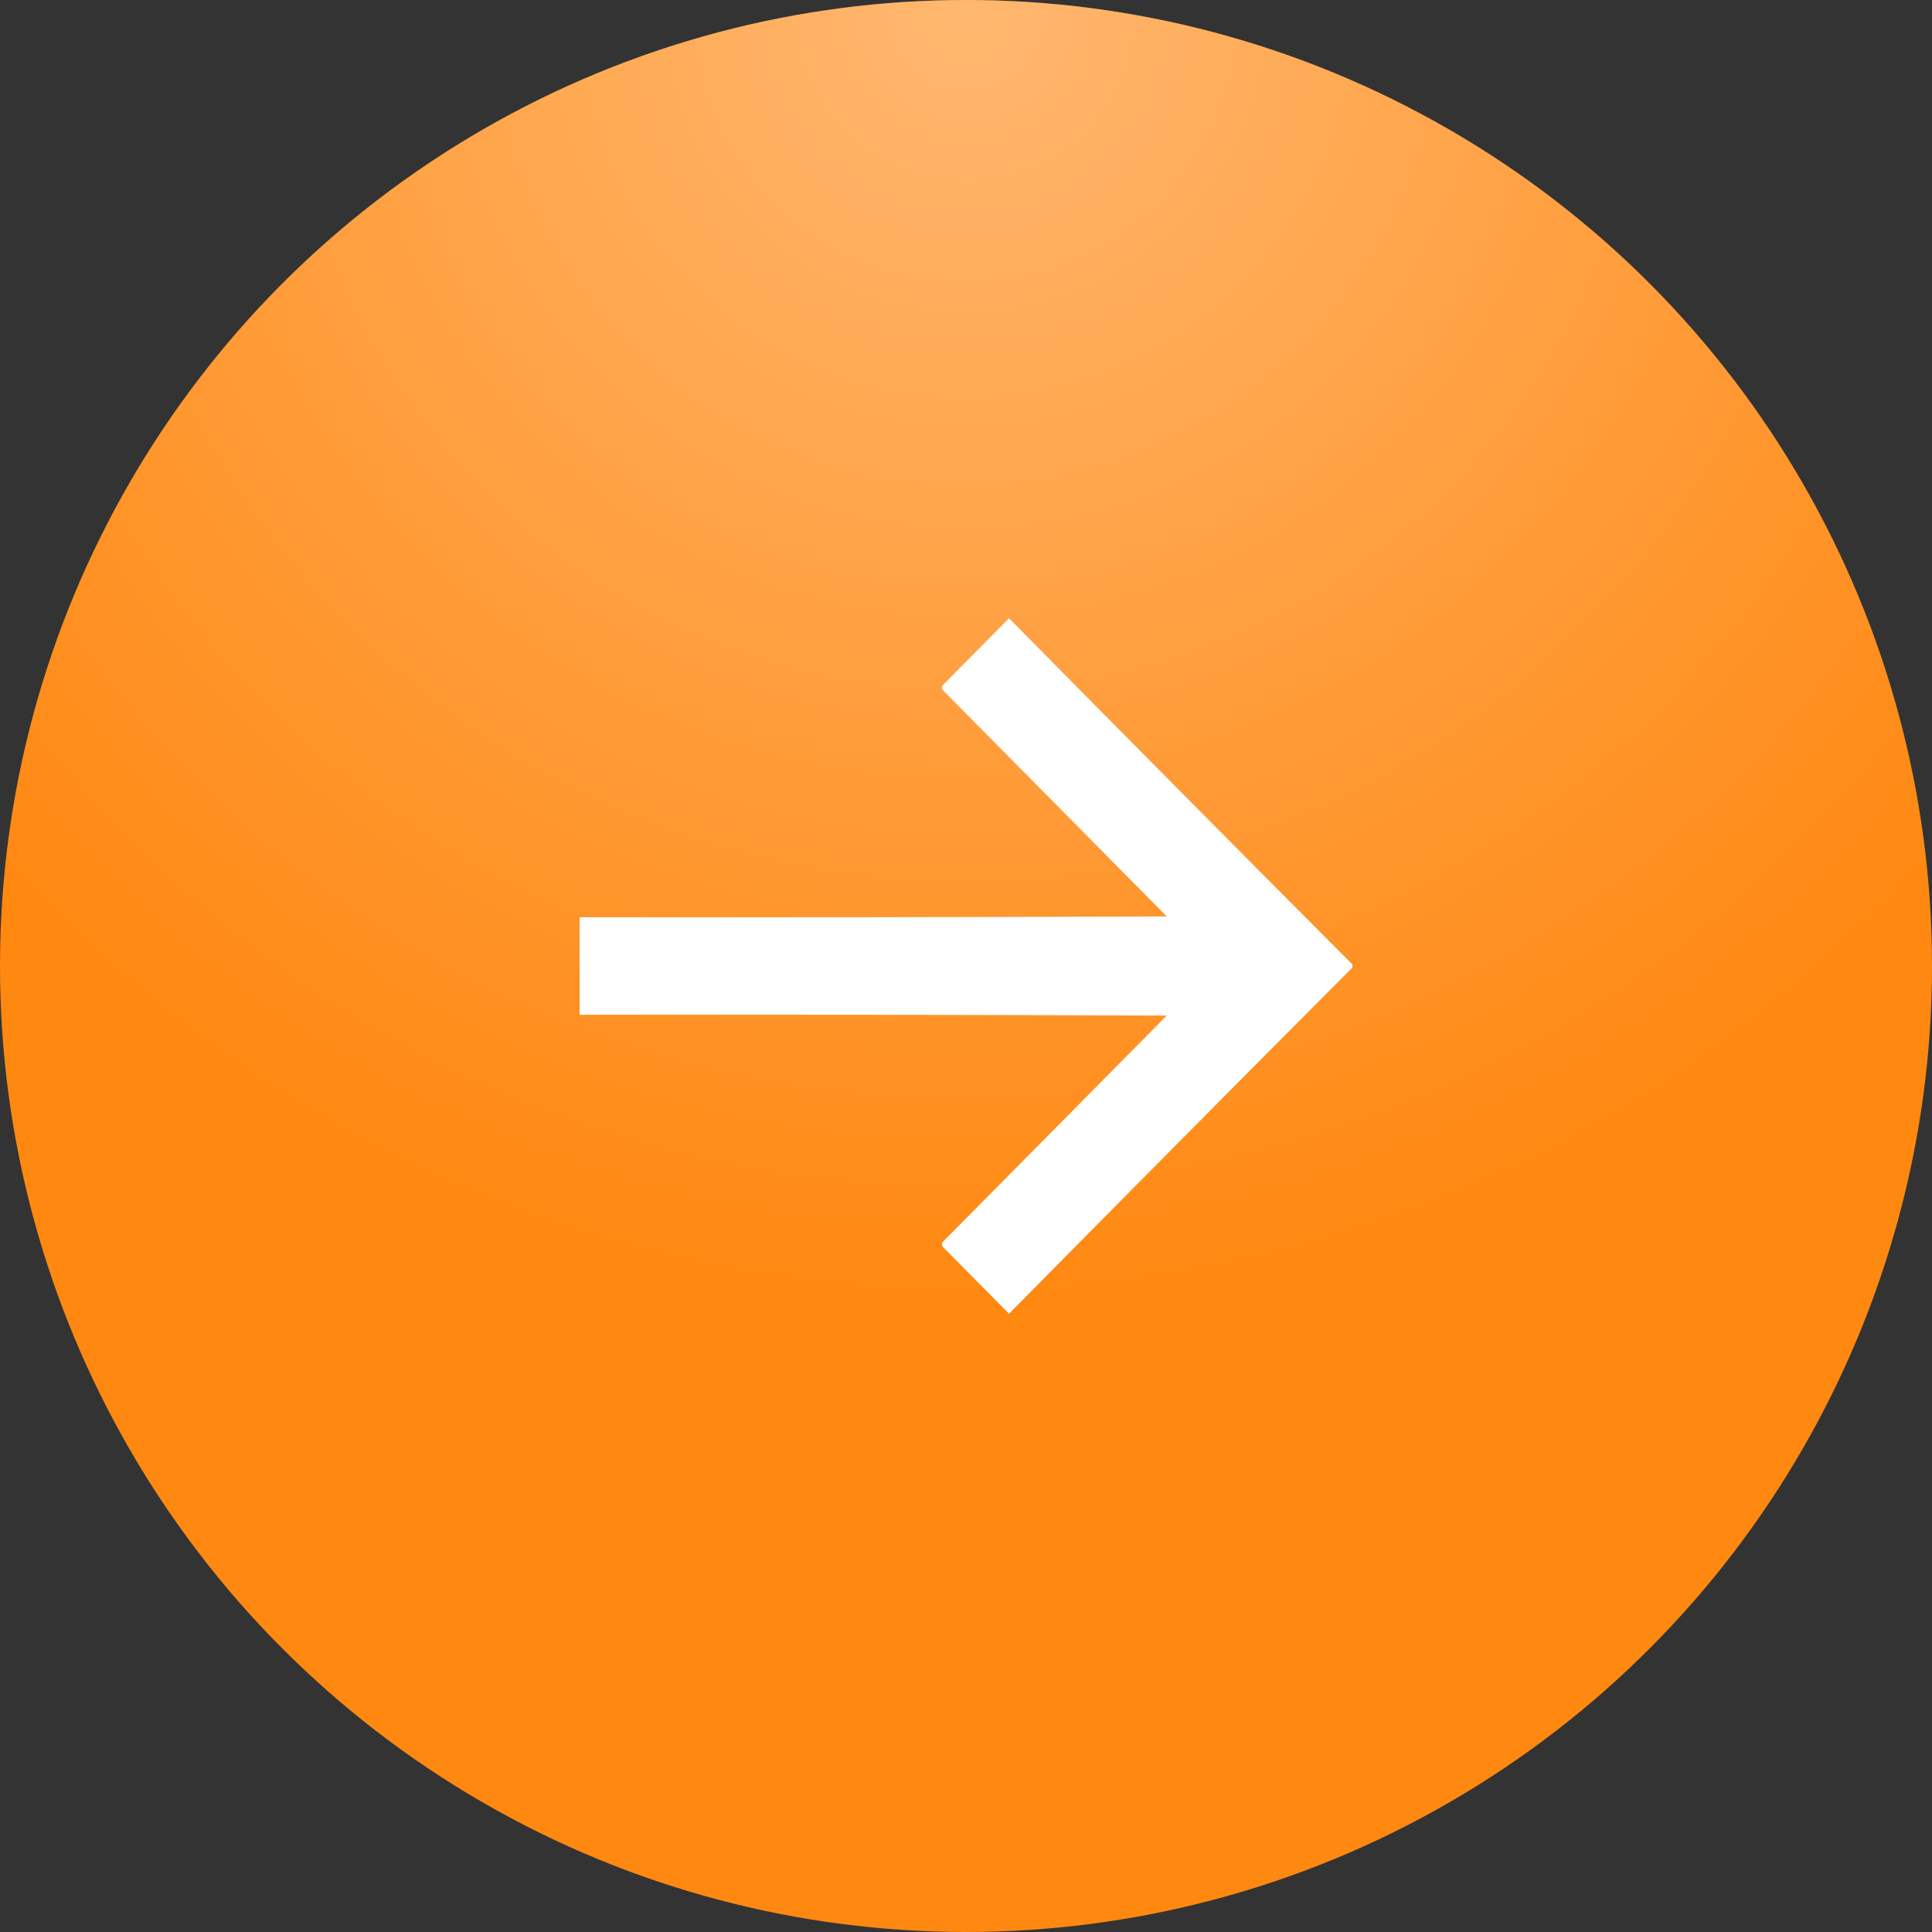
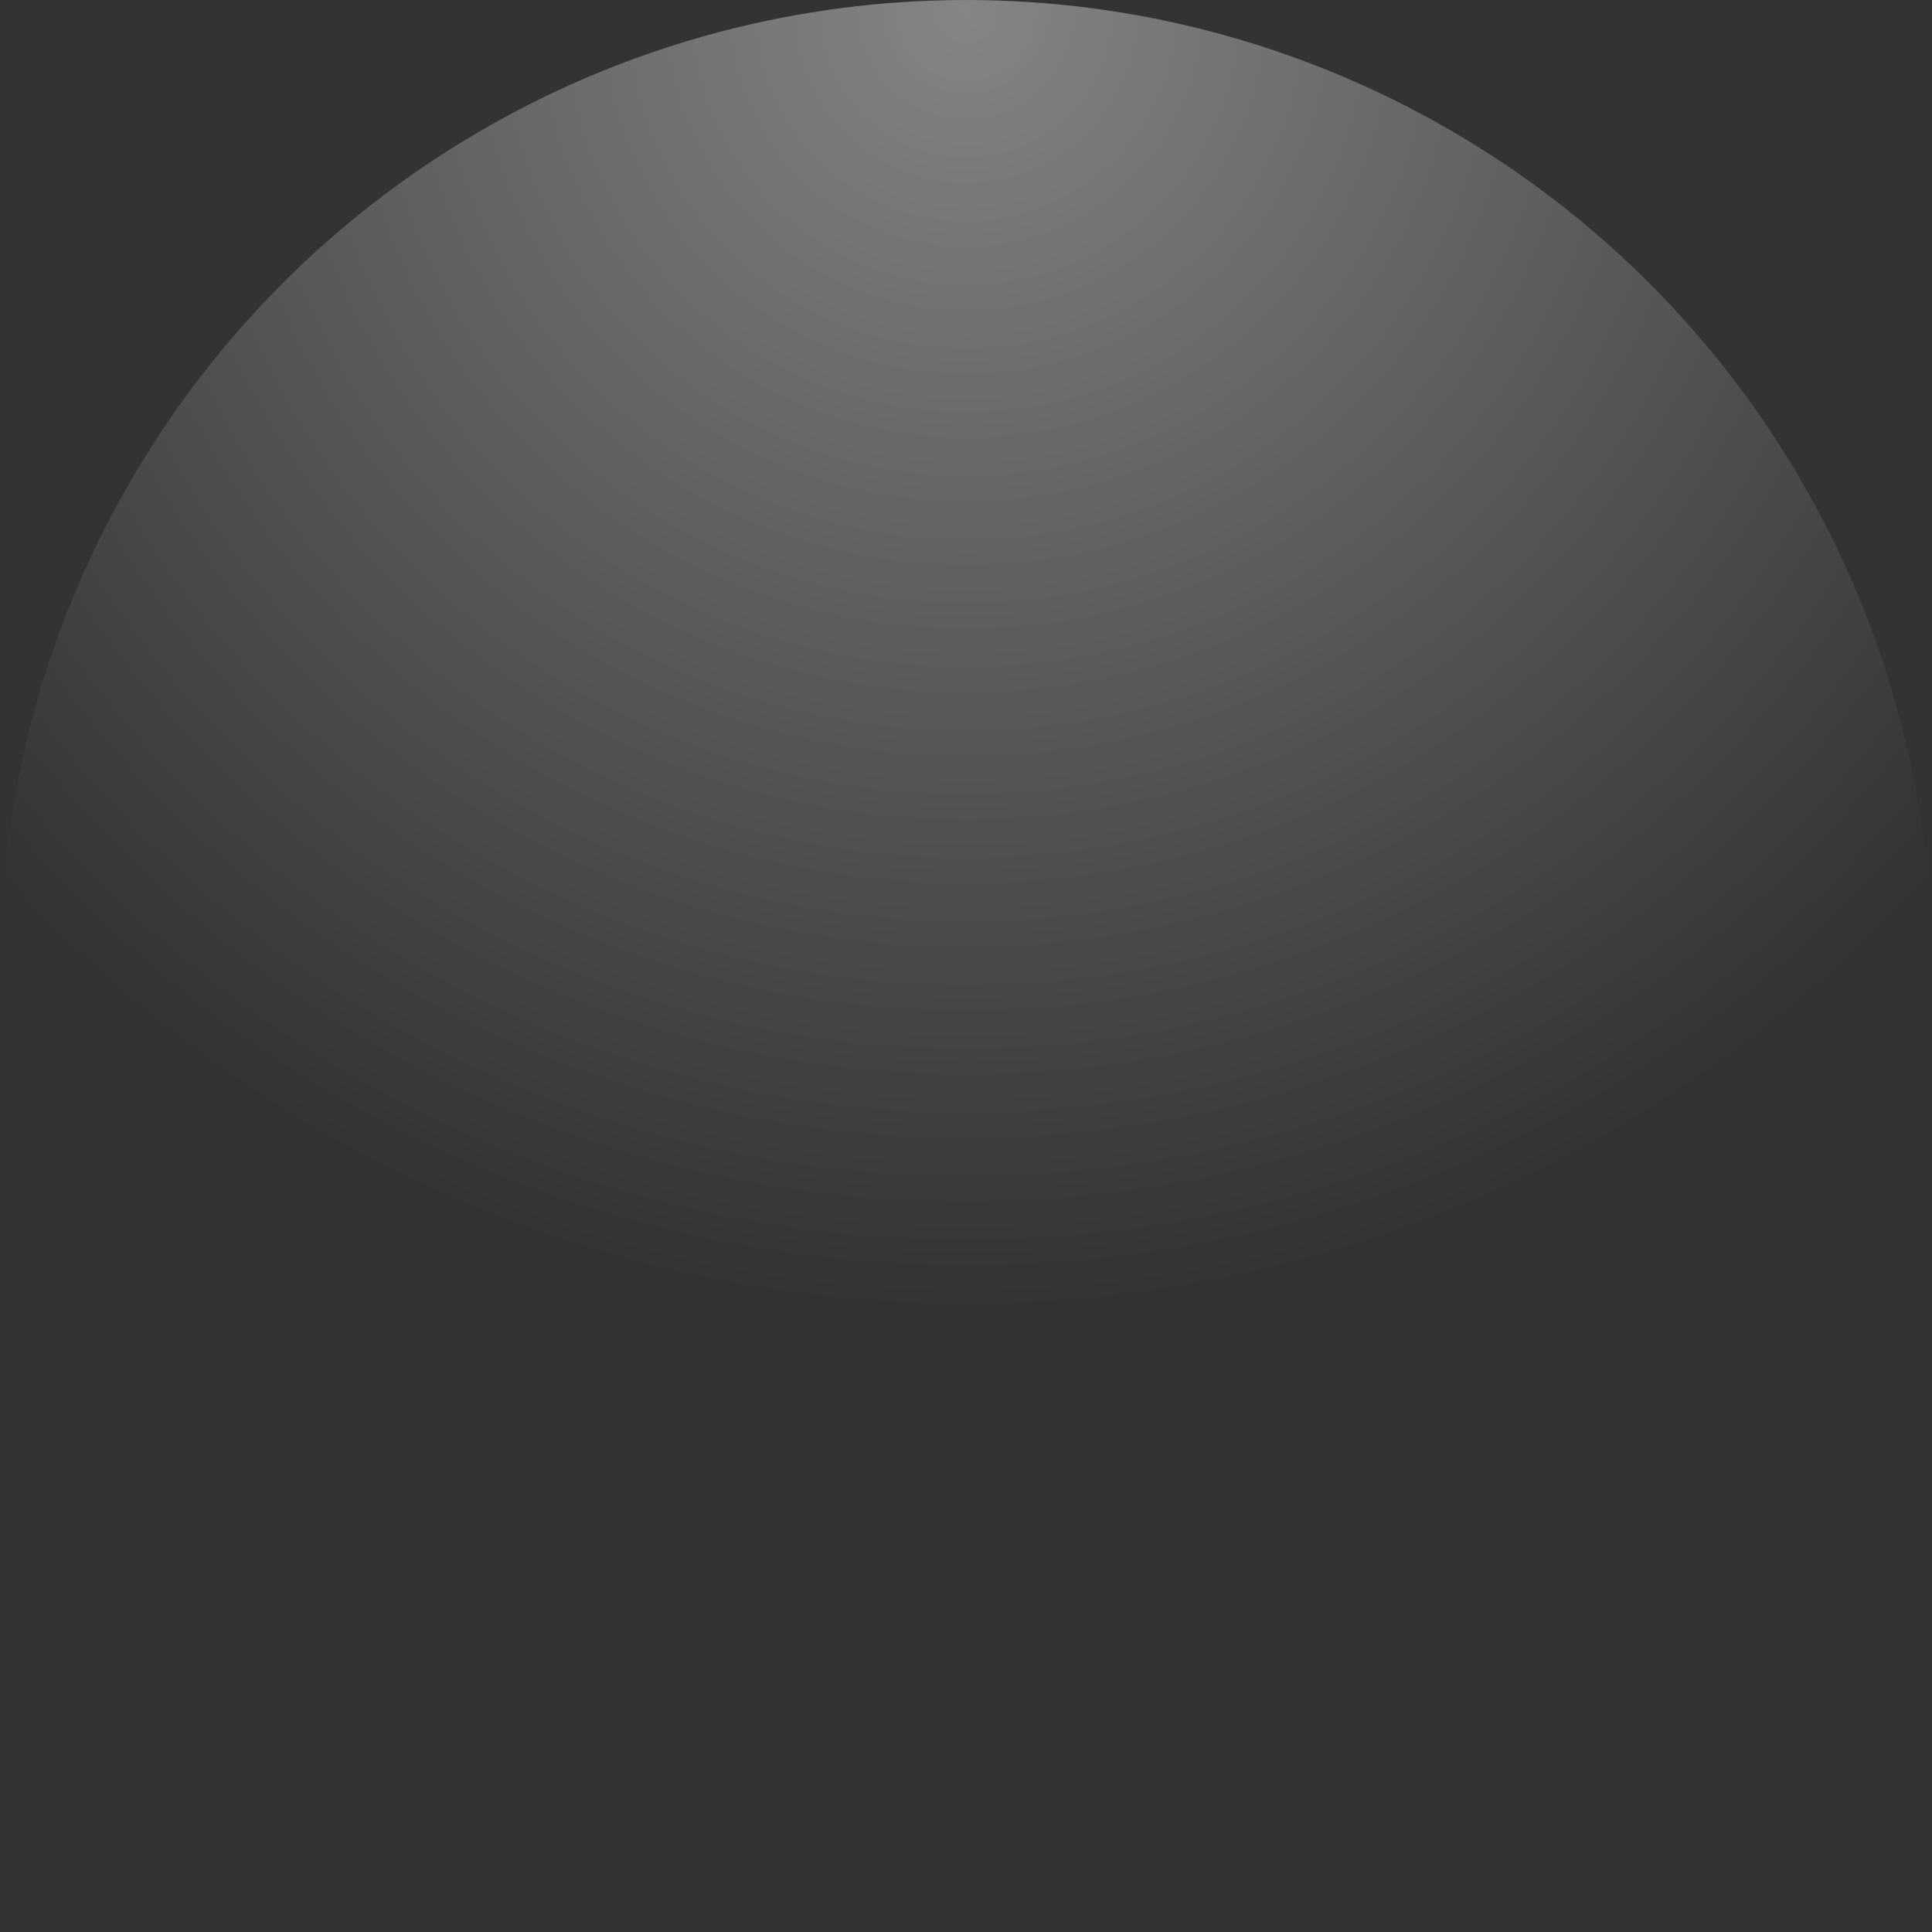
<svg xmlns="http://www.w3.org/2000/svg" width="50" height="50" viewBox="0 0 50 50" fill="none">
  <rect x="0" y="0" width="50" height="50" fill="#333333" stroke="none" />
-   <circle cx="25" cy="25" r="25" fill="#FF8811" />
  <circle cx="25" cy="25" r="25" fill="url(#paint0_radial_5640_3115)" fill-opacity="0.4" />
-   <path fill-rule="evenodd" clip-rule="evenodd" d="M15 26.263C15 25.421 15 24.579 15 23.737C20.065 23.743 25.13 23.737 30.195 23.717C28.262 21.763 26.328 19.809 24.395 17.855C24.369 17.816 24.369 17.776 24.395 17.737C24.968 17.158 25.54 16.579 26.113 16C29.07 18.995 32.033 21.982 35 24.96C35 24.987 35 25.013 35 25.04C32.033 28.018 29.07 31.005 26.113 34C25.54 33.421 24.968 32.842 24.395 32.263C24.369 32.224 24.369 32.184 24.395 32.145C26.328 30.191 28.262 28.237 30.195 26.283C25.13 26.263 20.065 26.257 15 26.263Z" fill="white" />
  <defs>
    <radialGradient id="paint0_radial_5640_3115" cx="0" cy="0" r="1" gradientUnits="userSpaceOnUse" gradientTransform="translate(25) rotate(90) scale(34)">
      <stop stop-color="white" />
      <stop offset="1" stop-color="white" stop-opacity="0" />
    </radialGradient>
  </defs>
</svg>